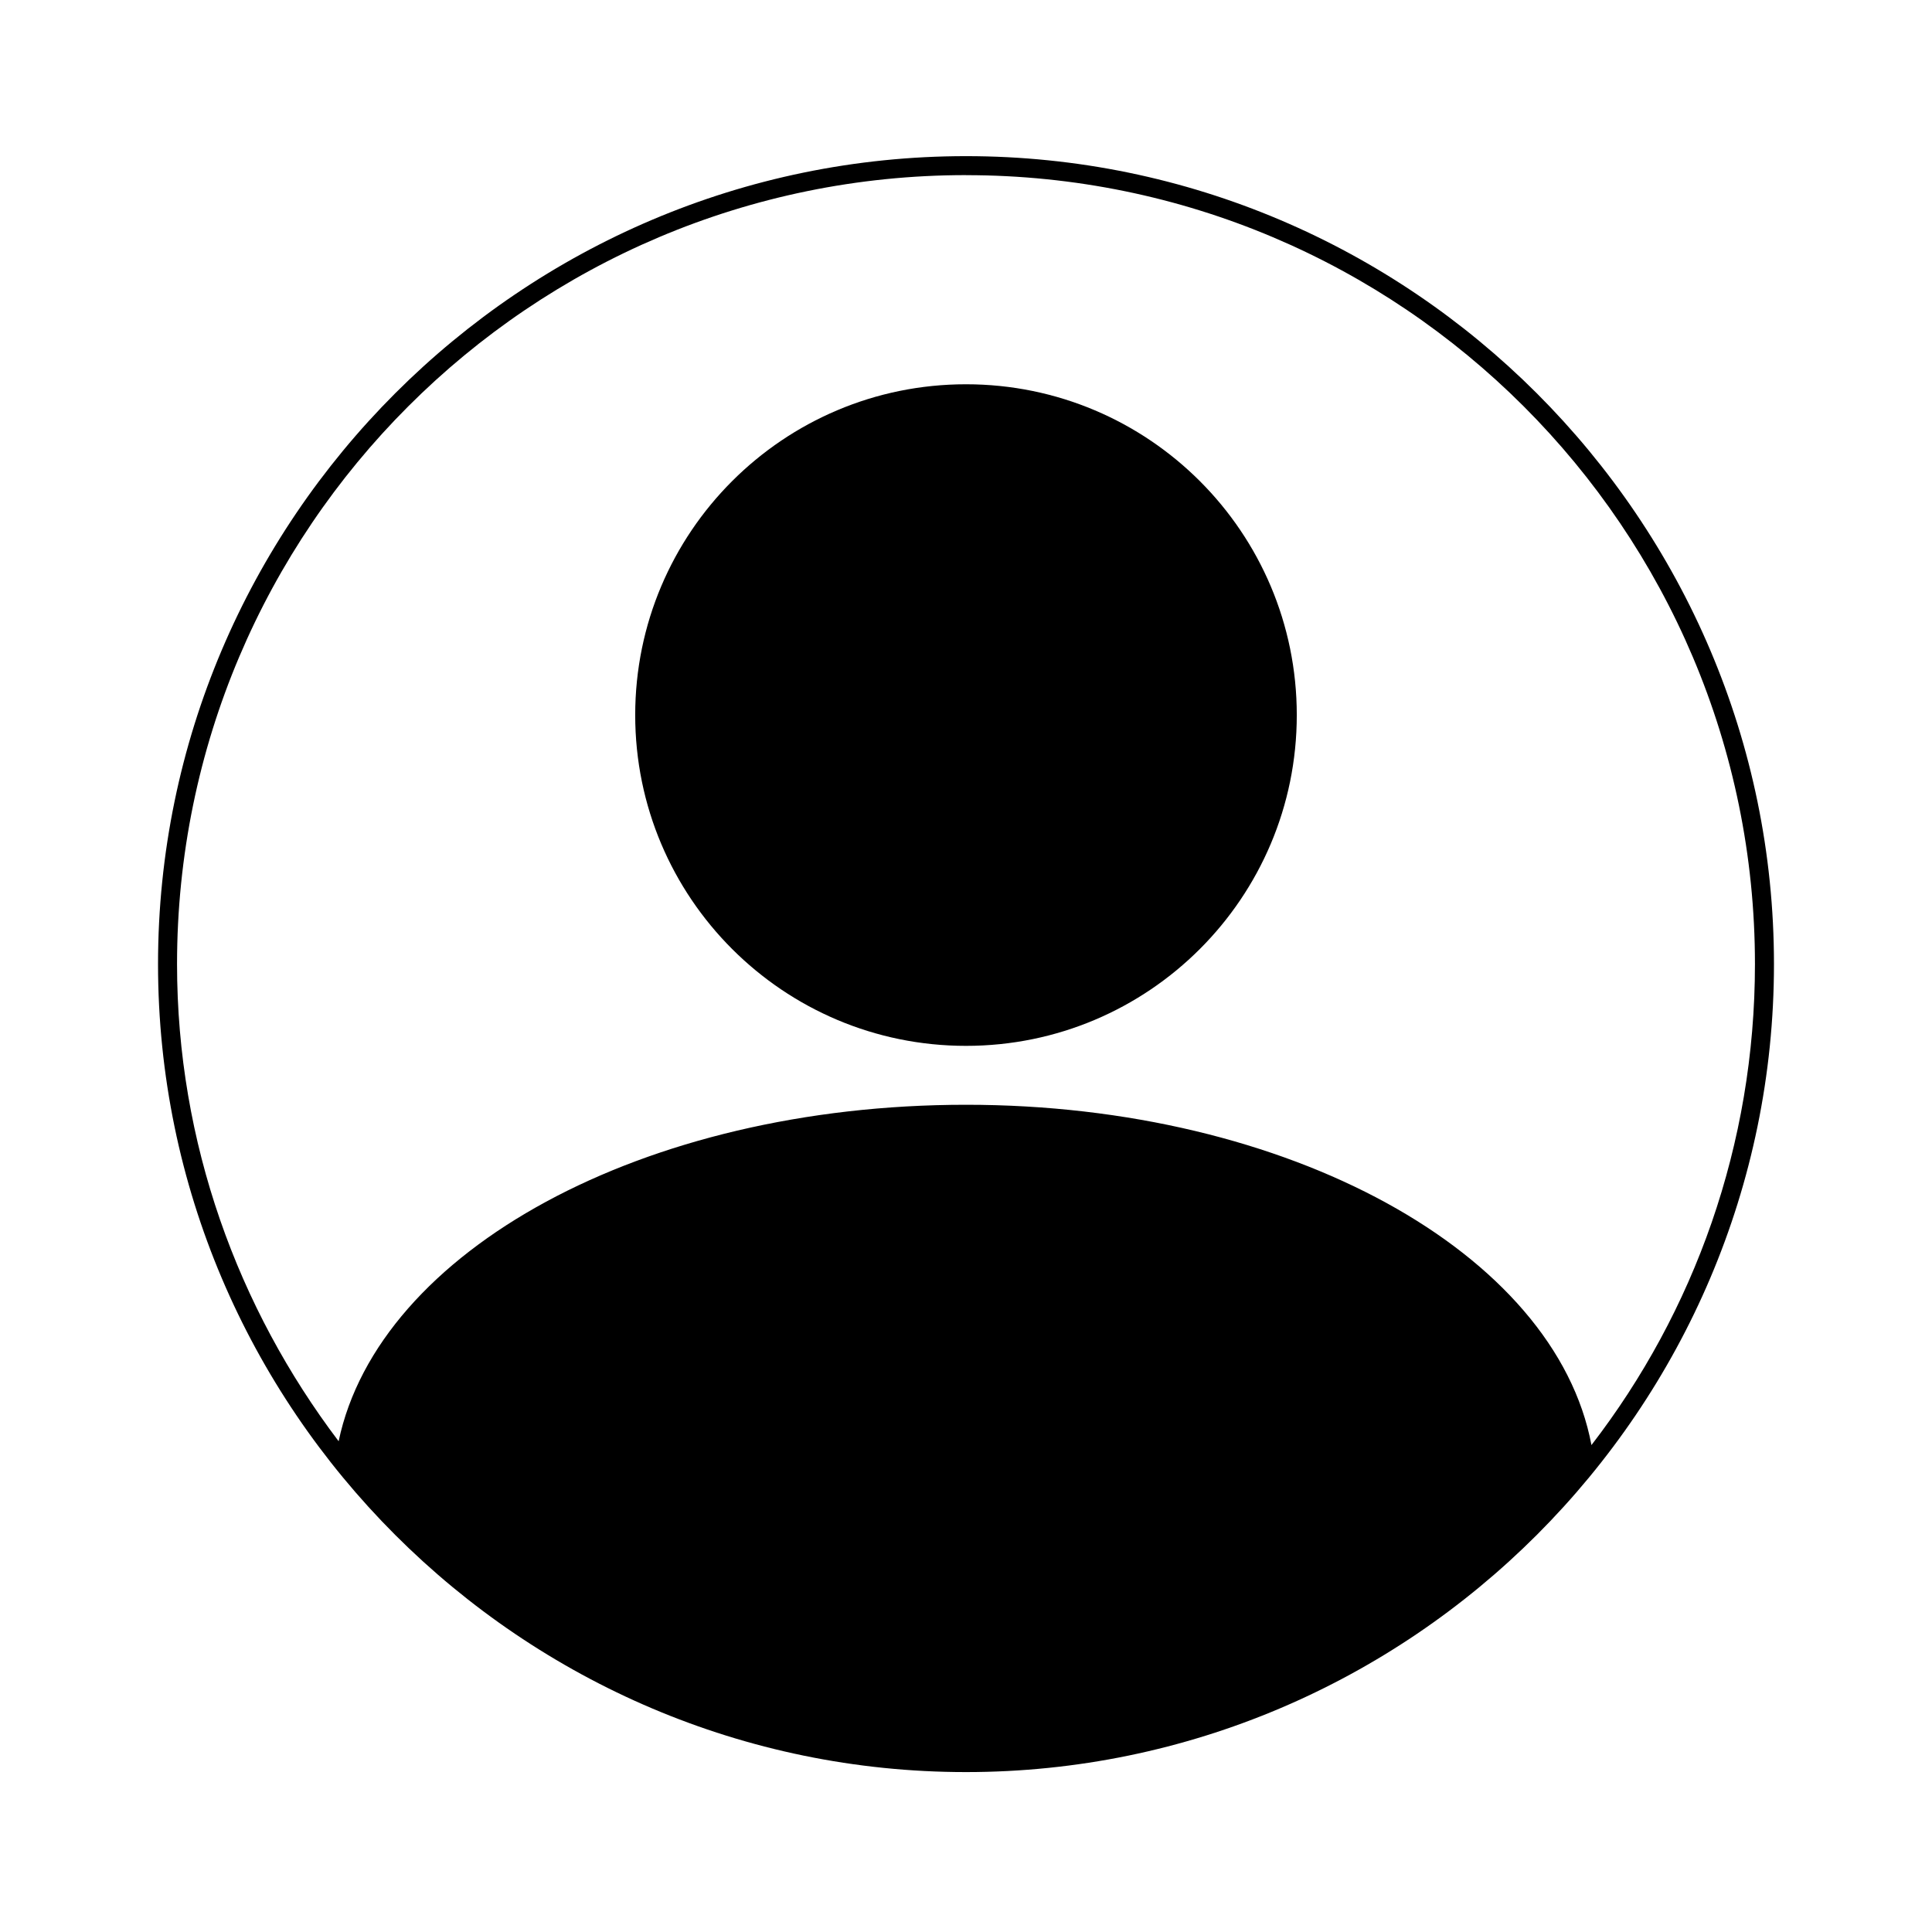
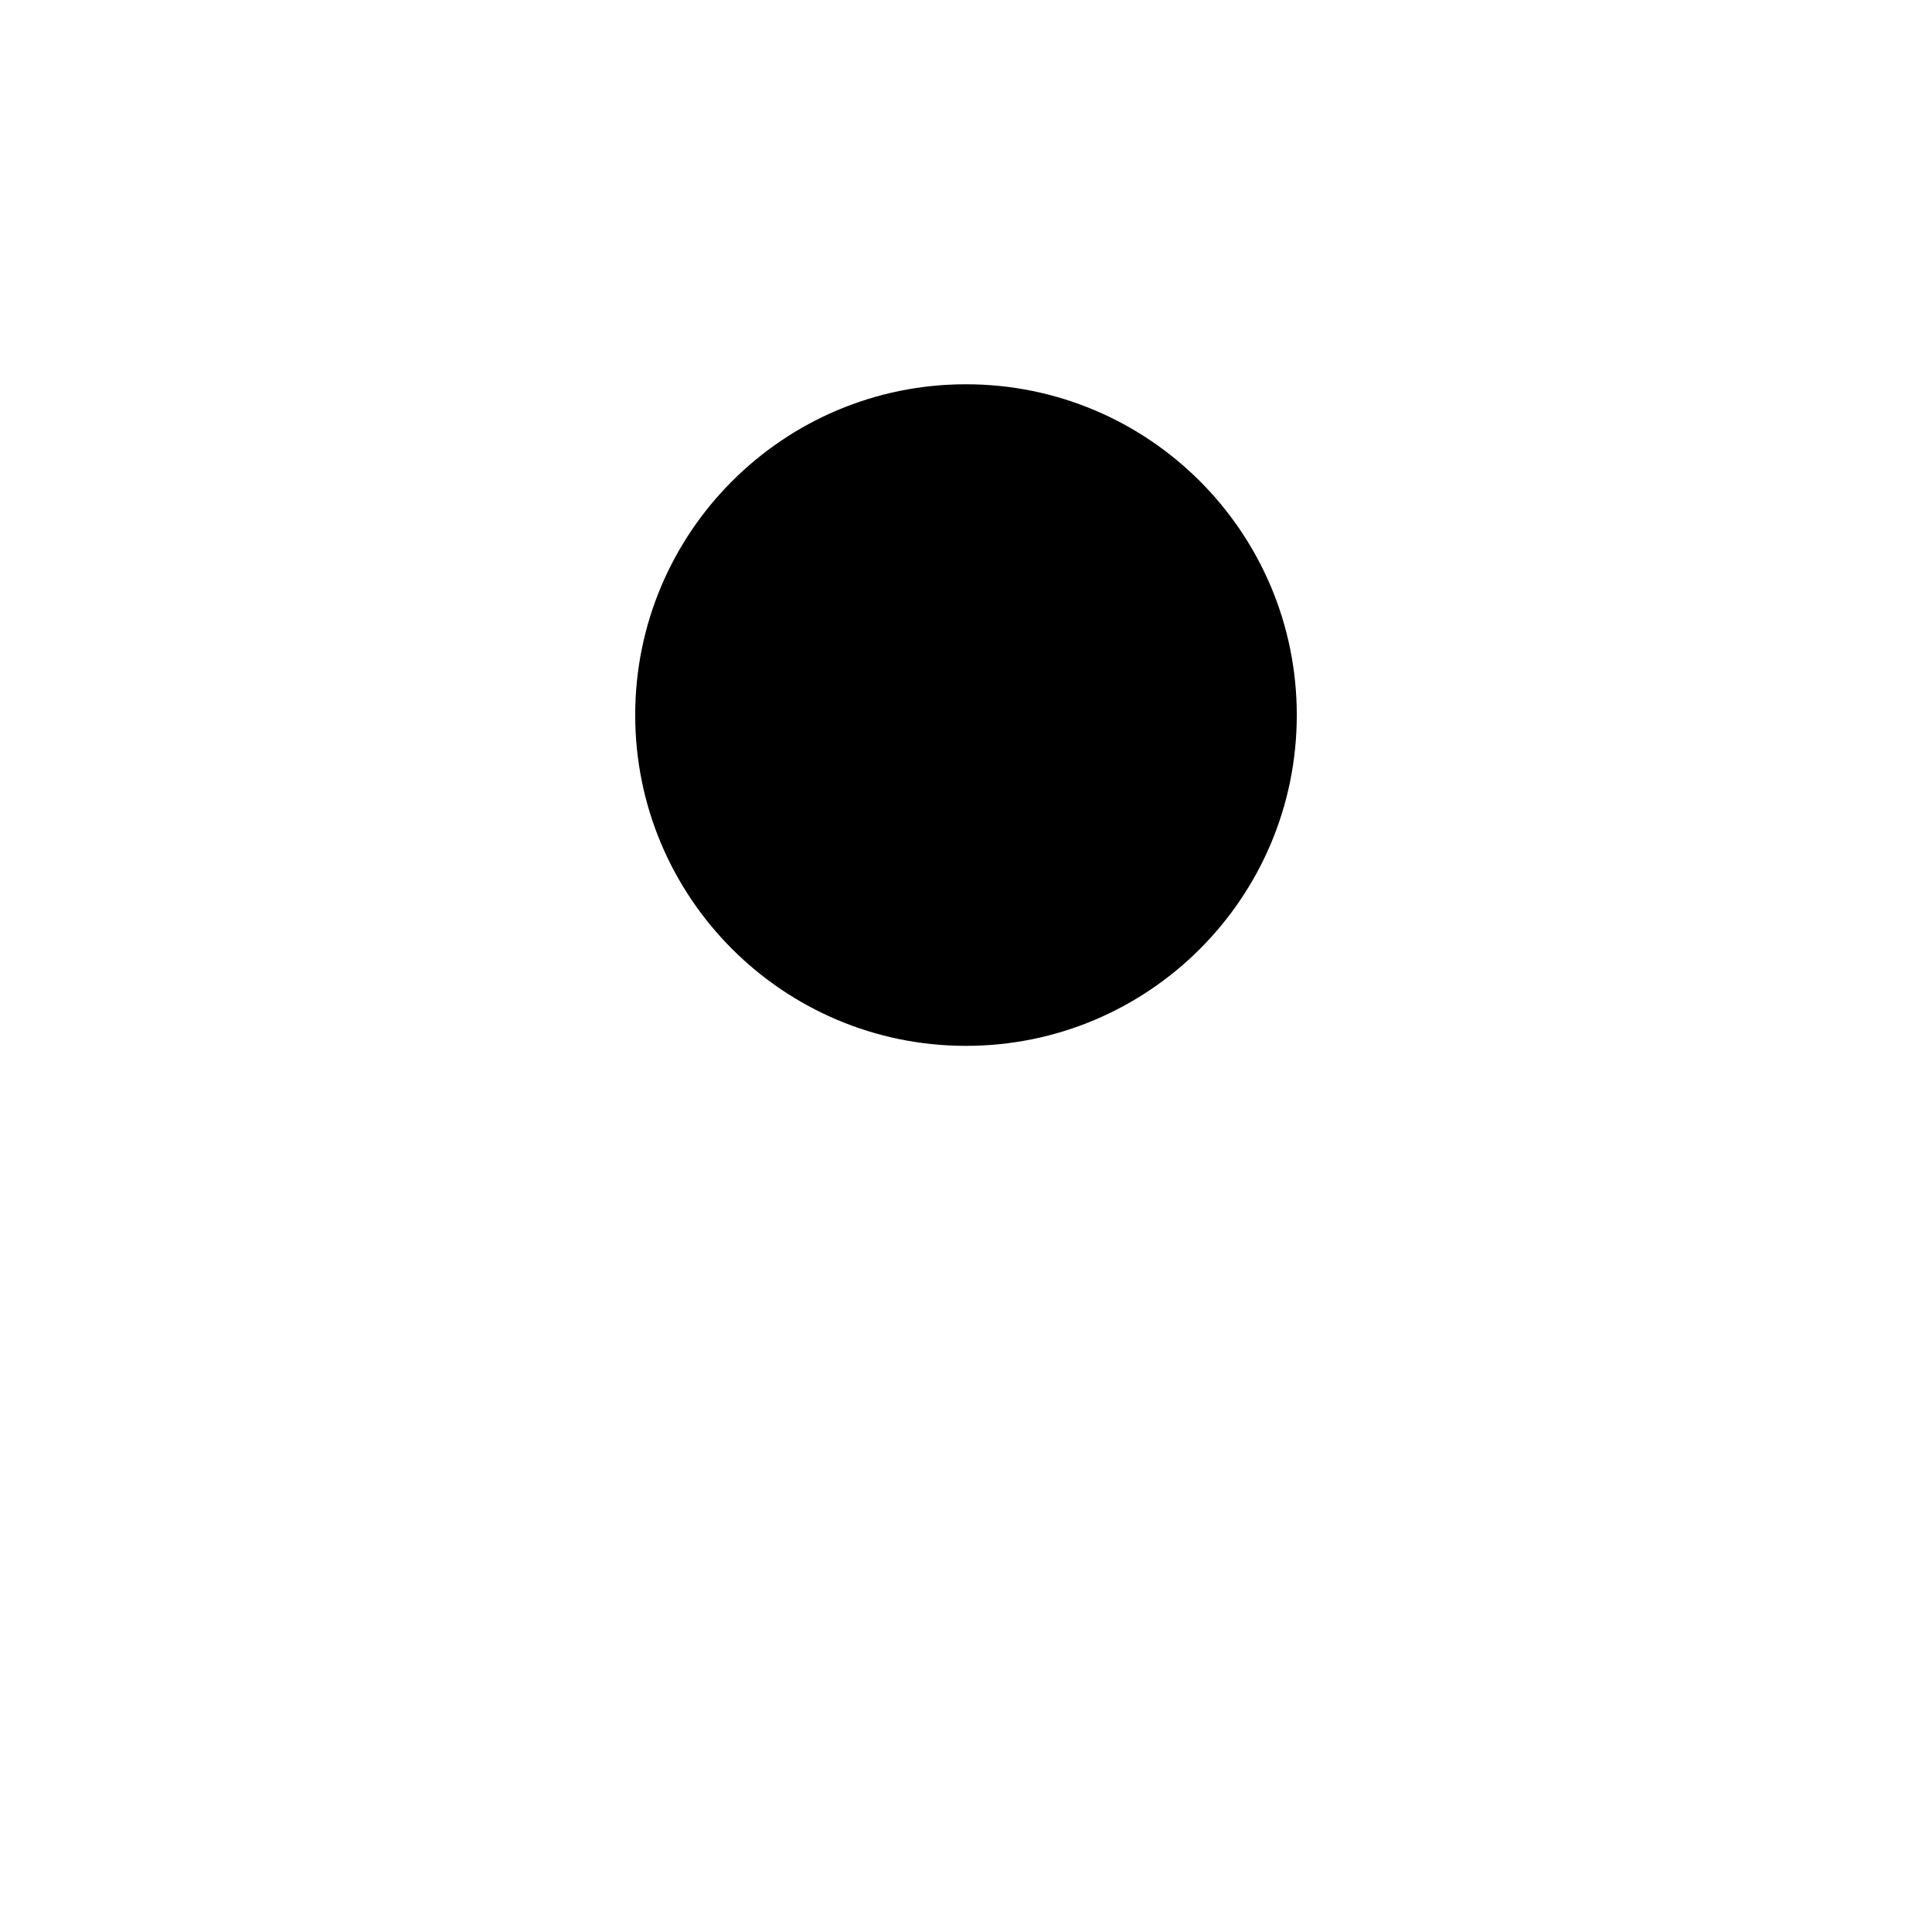
<svg xmlns="http://www.w3.org/2000/svg" fill="#000000" width="800px" height="800px" version="1.1" viewBox="144 144 512 512">
  <g>
    <path d="m487.66 333.5c0 48.414-39.246 87.664-87.66 87.664-48.418 0-87.664-39.25-87.664-87.664 0-48.414 39.246-87.664 87.664-87.664 48.414 0 87.66 39.25 87.66 87.664" />
-     <path d="m400 185.38c-117.89 0-214.12 96.227-214.12 214.12 0 117.89 96.227 214.12 214.12 214.12 117.89 0 214.12-96.227 214.12-214.12 0-117.89-96.227-214.12-214.12-214.12zm0 5.039c115.37 0 209.08 93.707 209.08 209.08 0 47.863-16.121 92.195-43.328 127.46-9.574-50.883-80.105-90.184-165.75-90.184s-155.68 38.793-166.26 89.172c-26.703-35.266-42.824-79.098-42.824-126.46 0-115.37 93.707-209.08 209.08-209.08z" />
  </g>
</svg>